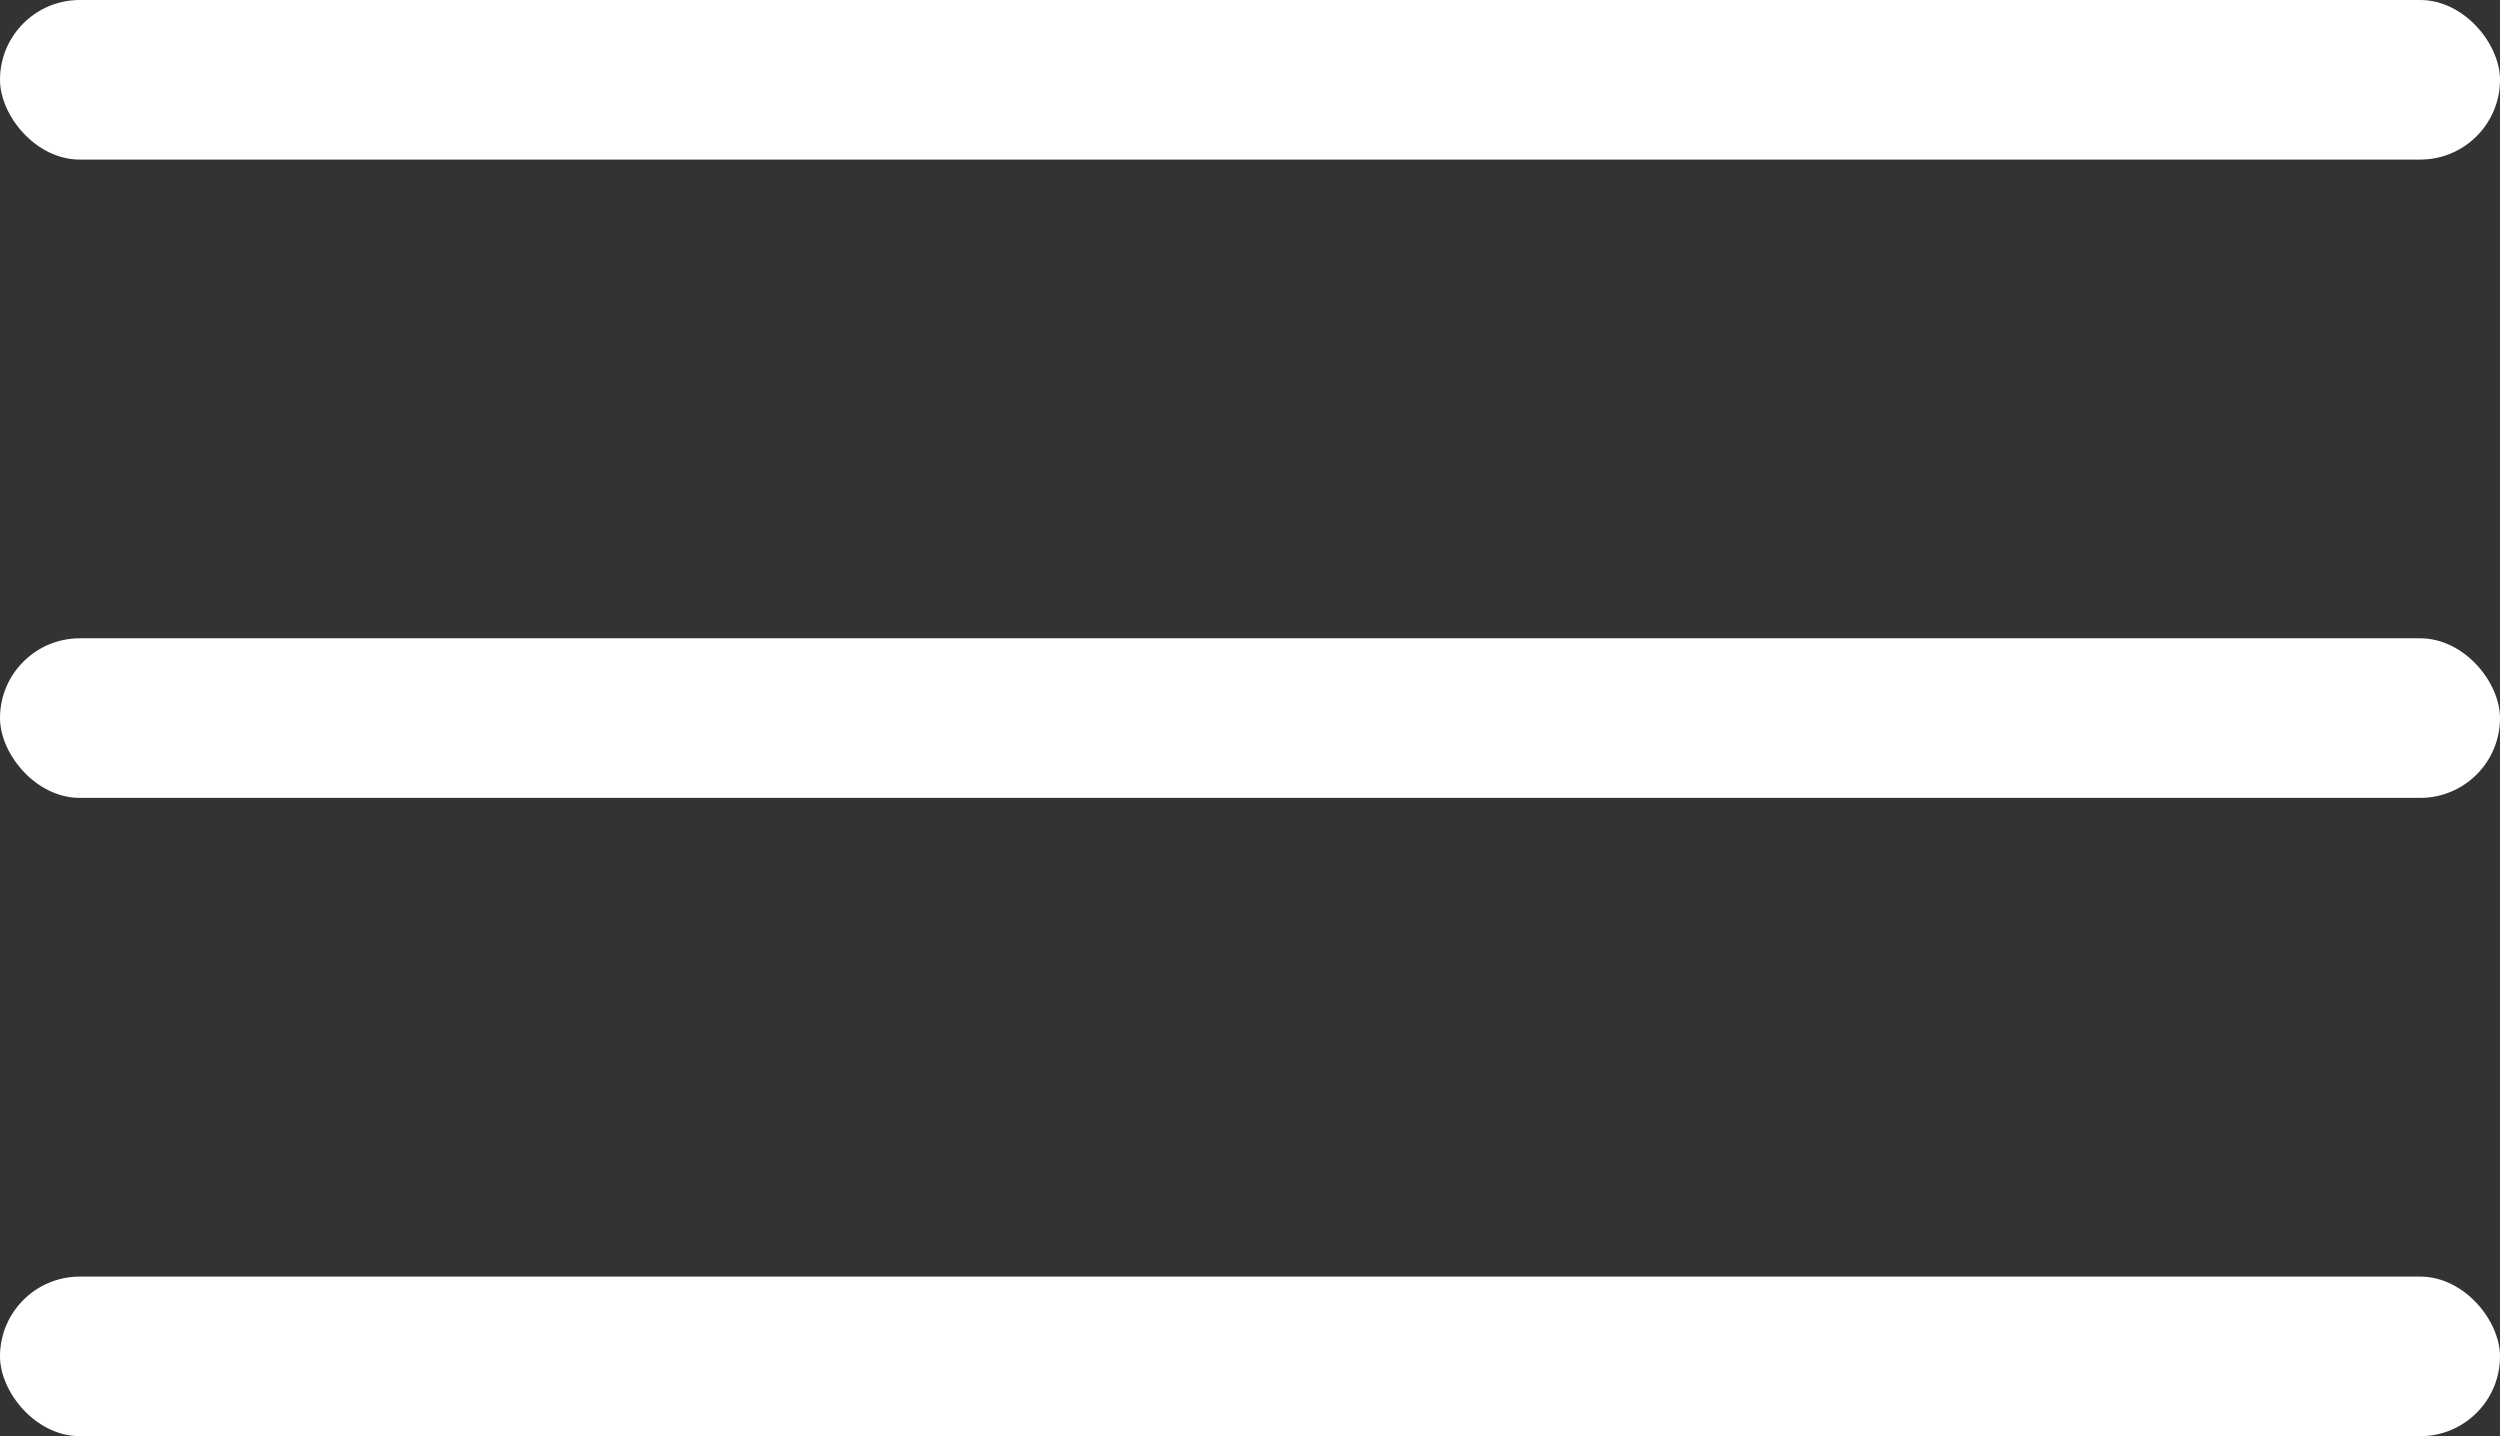
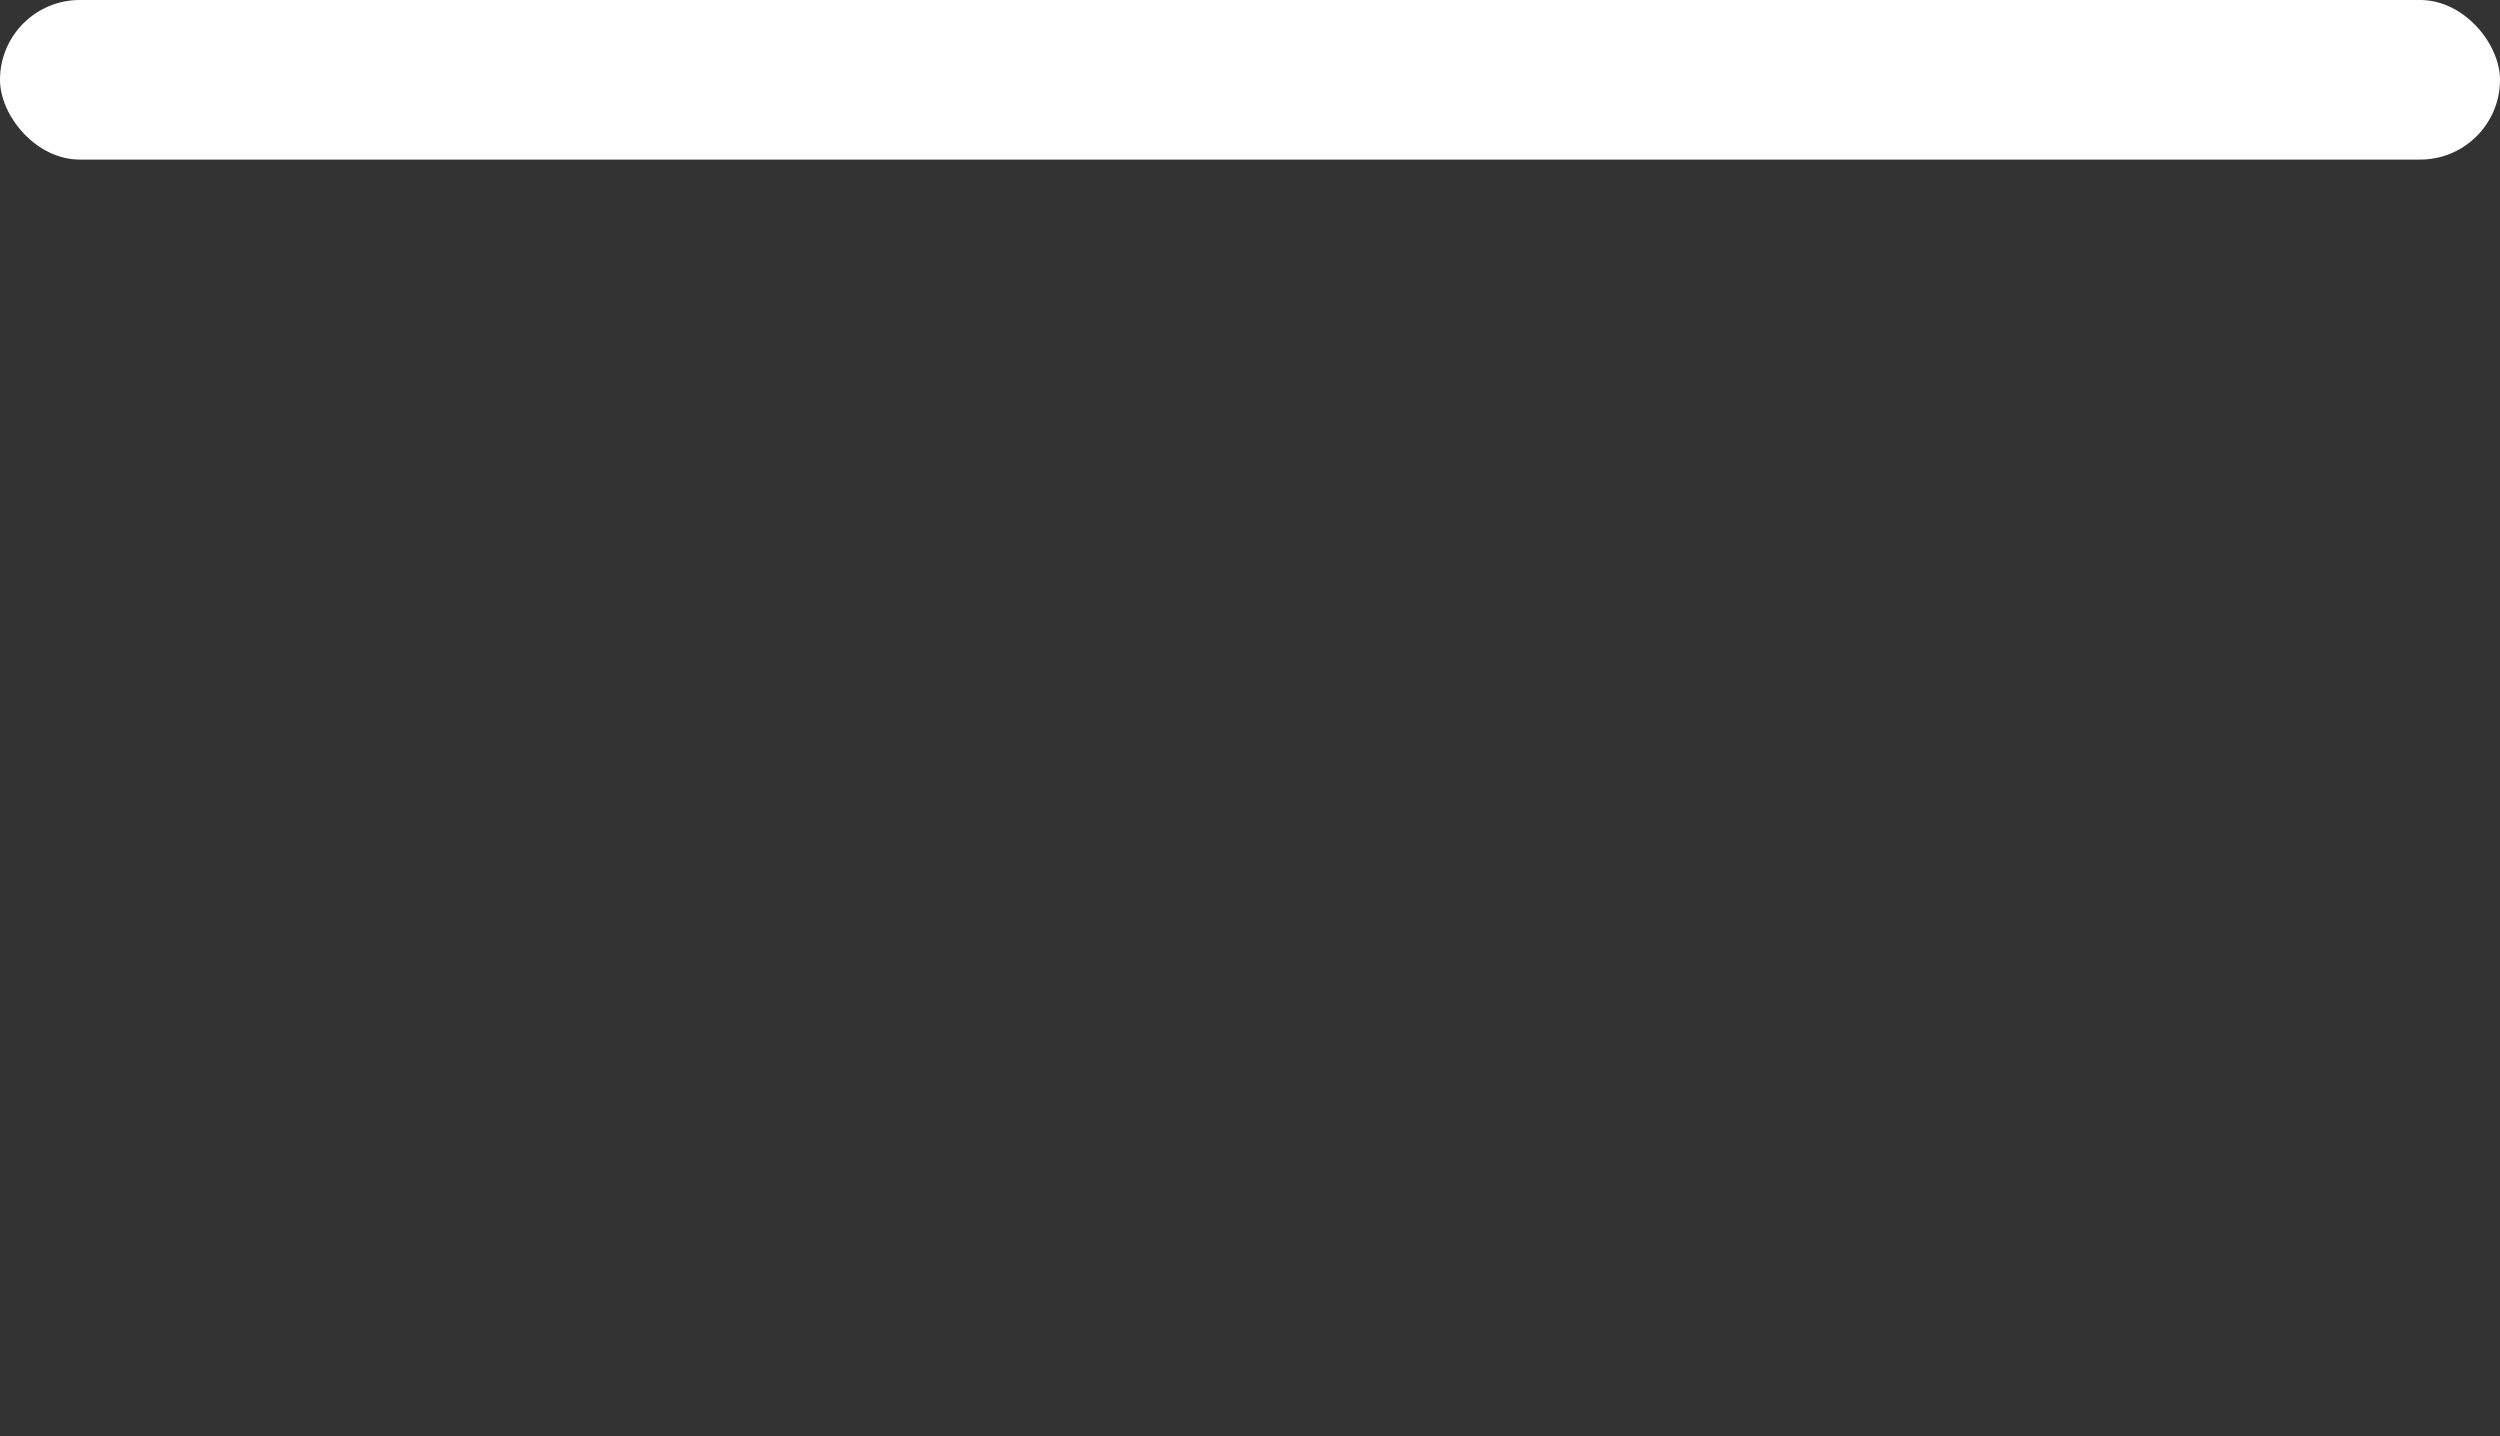
<svg xmlns="http://www.w3.org/2000/svg" width="47" height="27" viewBox="0 0 47 27" fill="none">
  <rect x="0" y="0" width="47" height="27" fill="#333333" stroke="none" />
  <rect width="47" height="3" rx="1.5" fill="white" />
-   <rect y="12" width="47" height="3" rx="1.5" fill="white" />
-   <rect y="24" width="47" height="3" rx="1.5" fill="white" />
</svg>